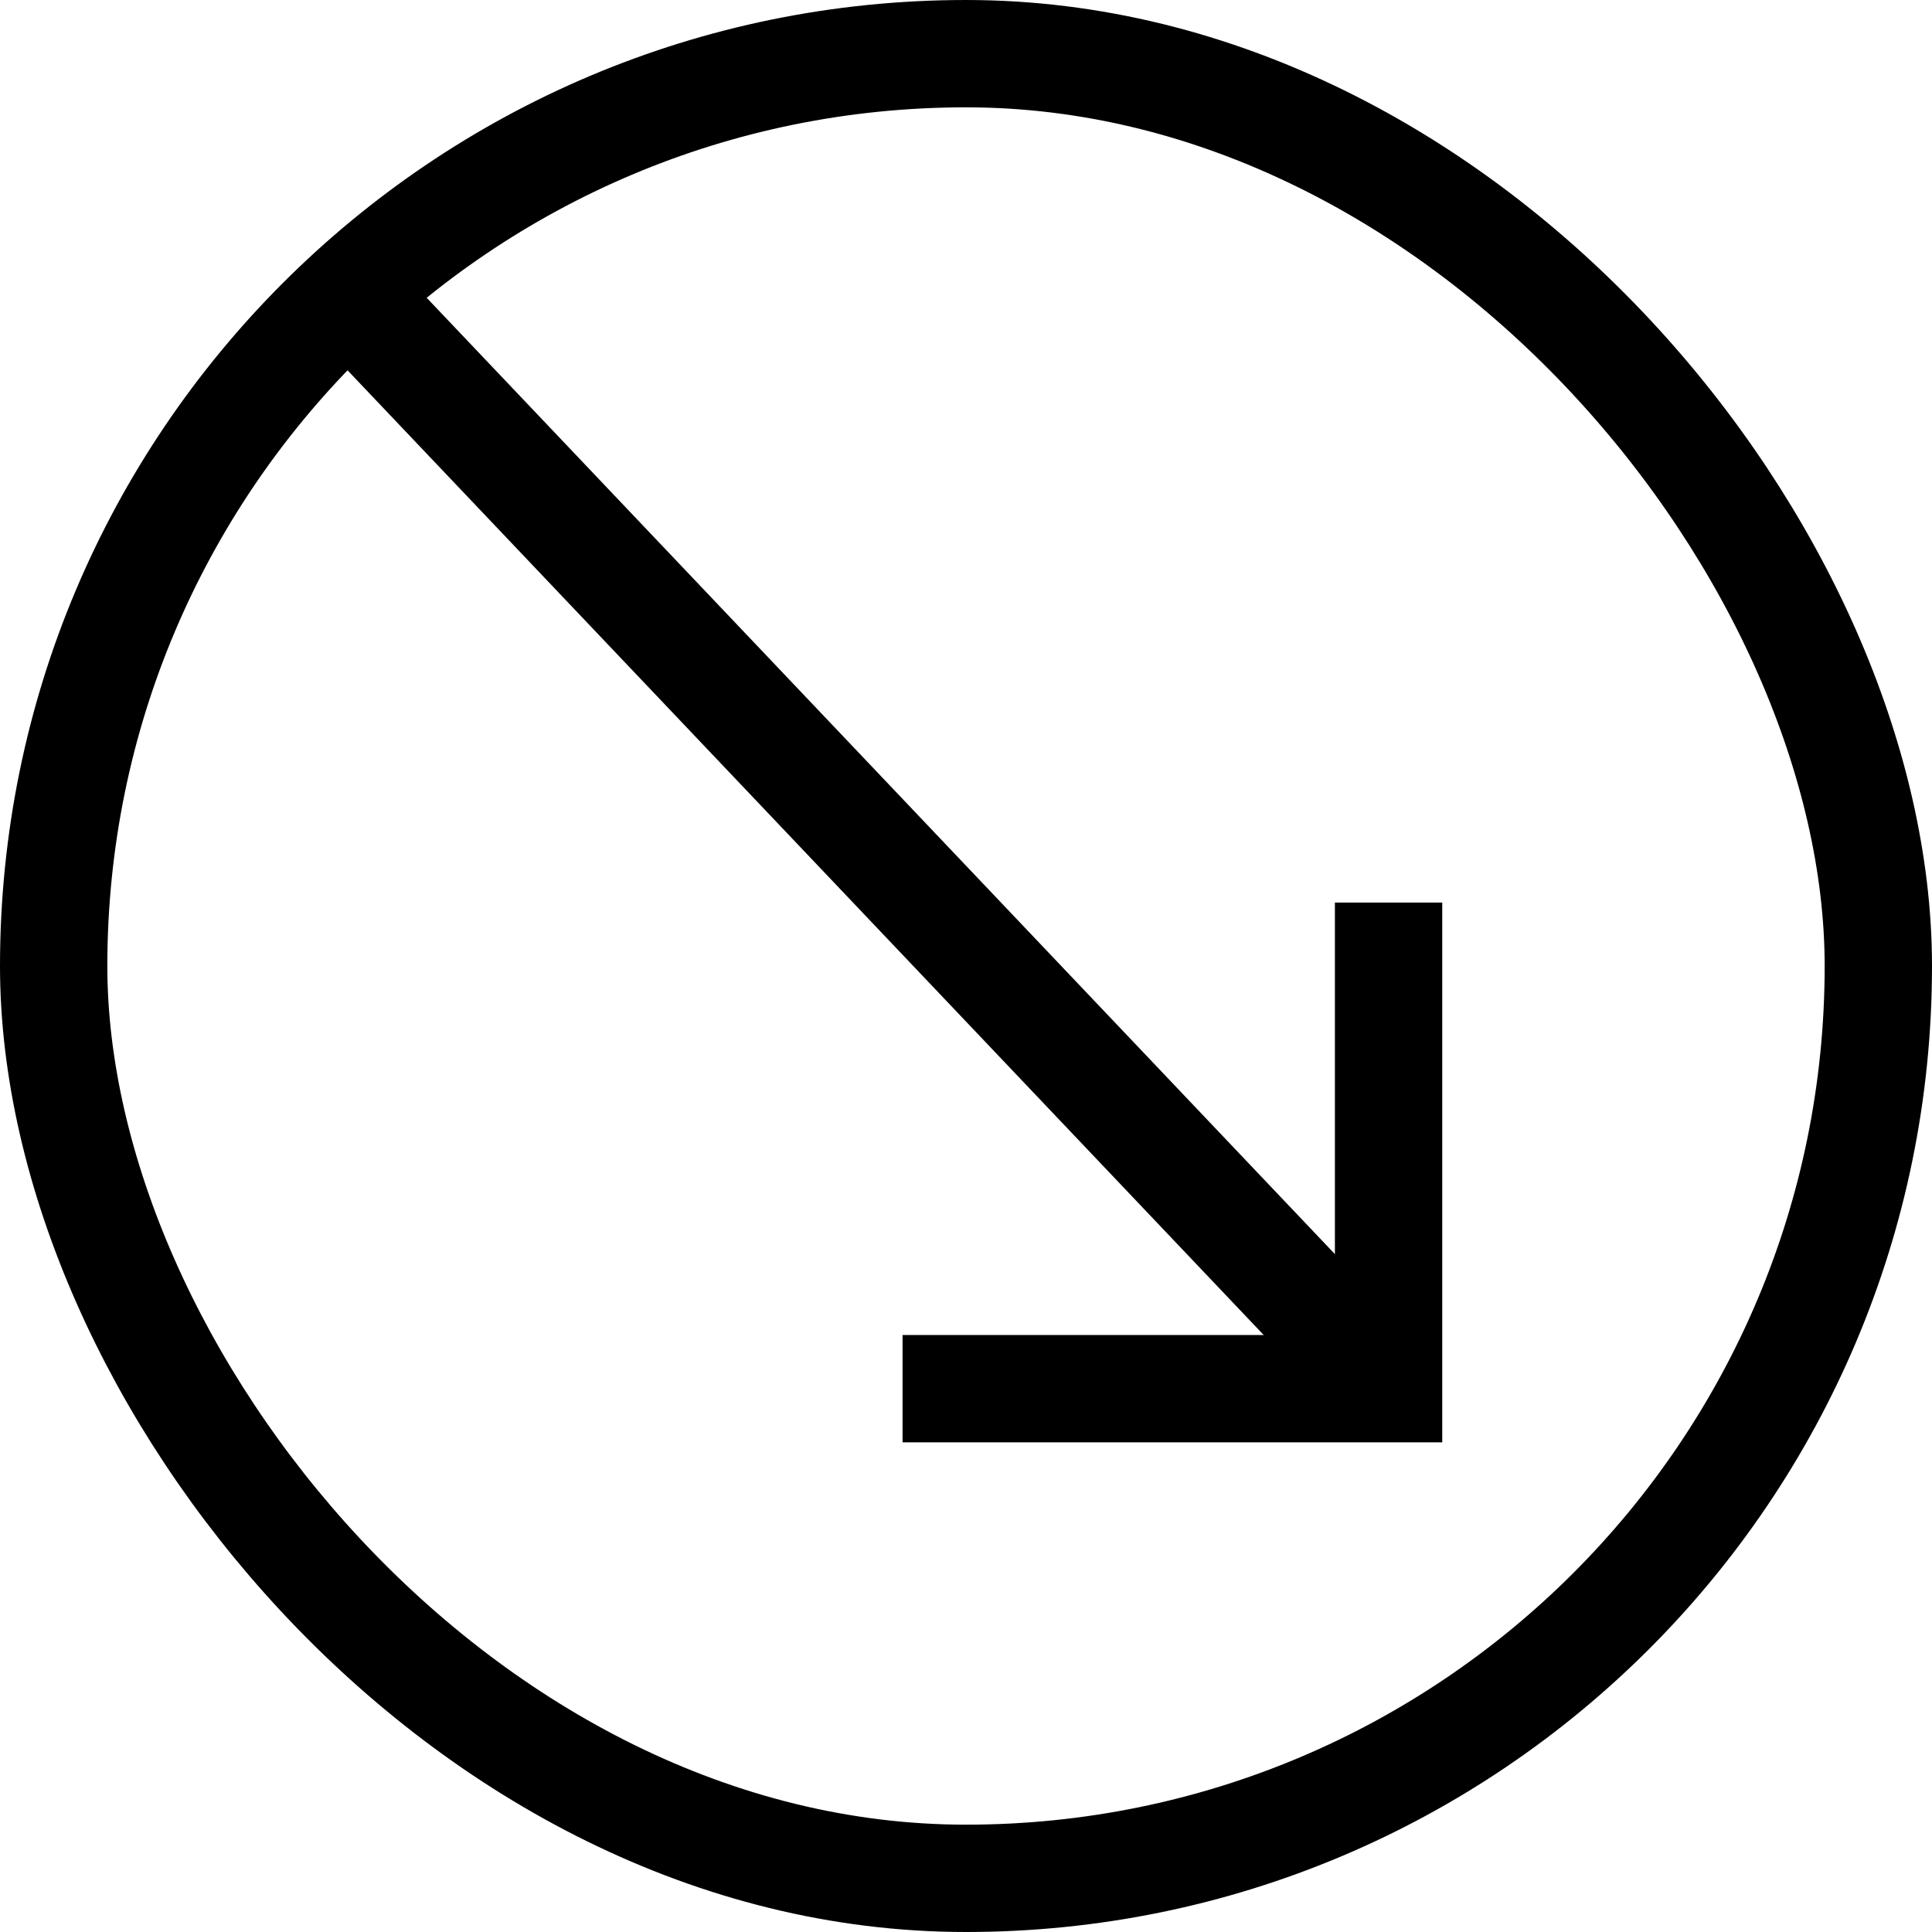
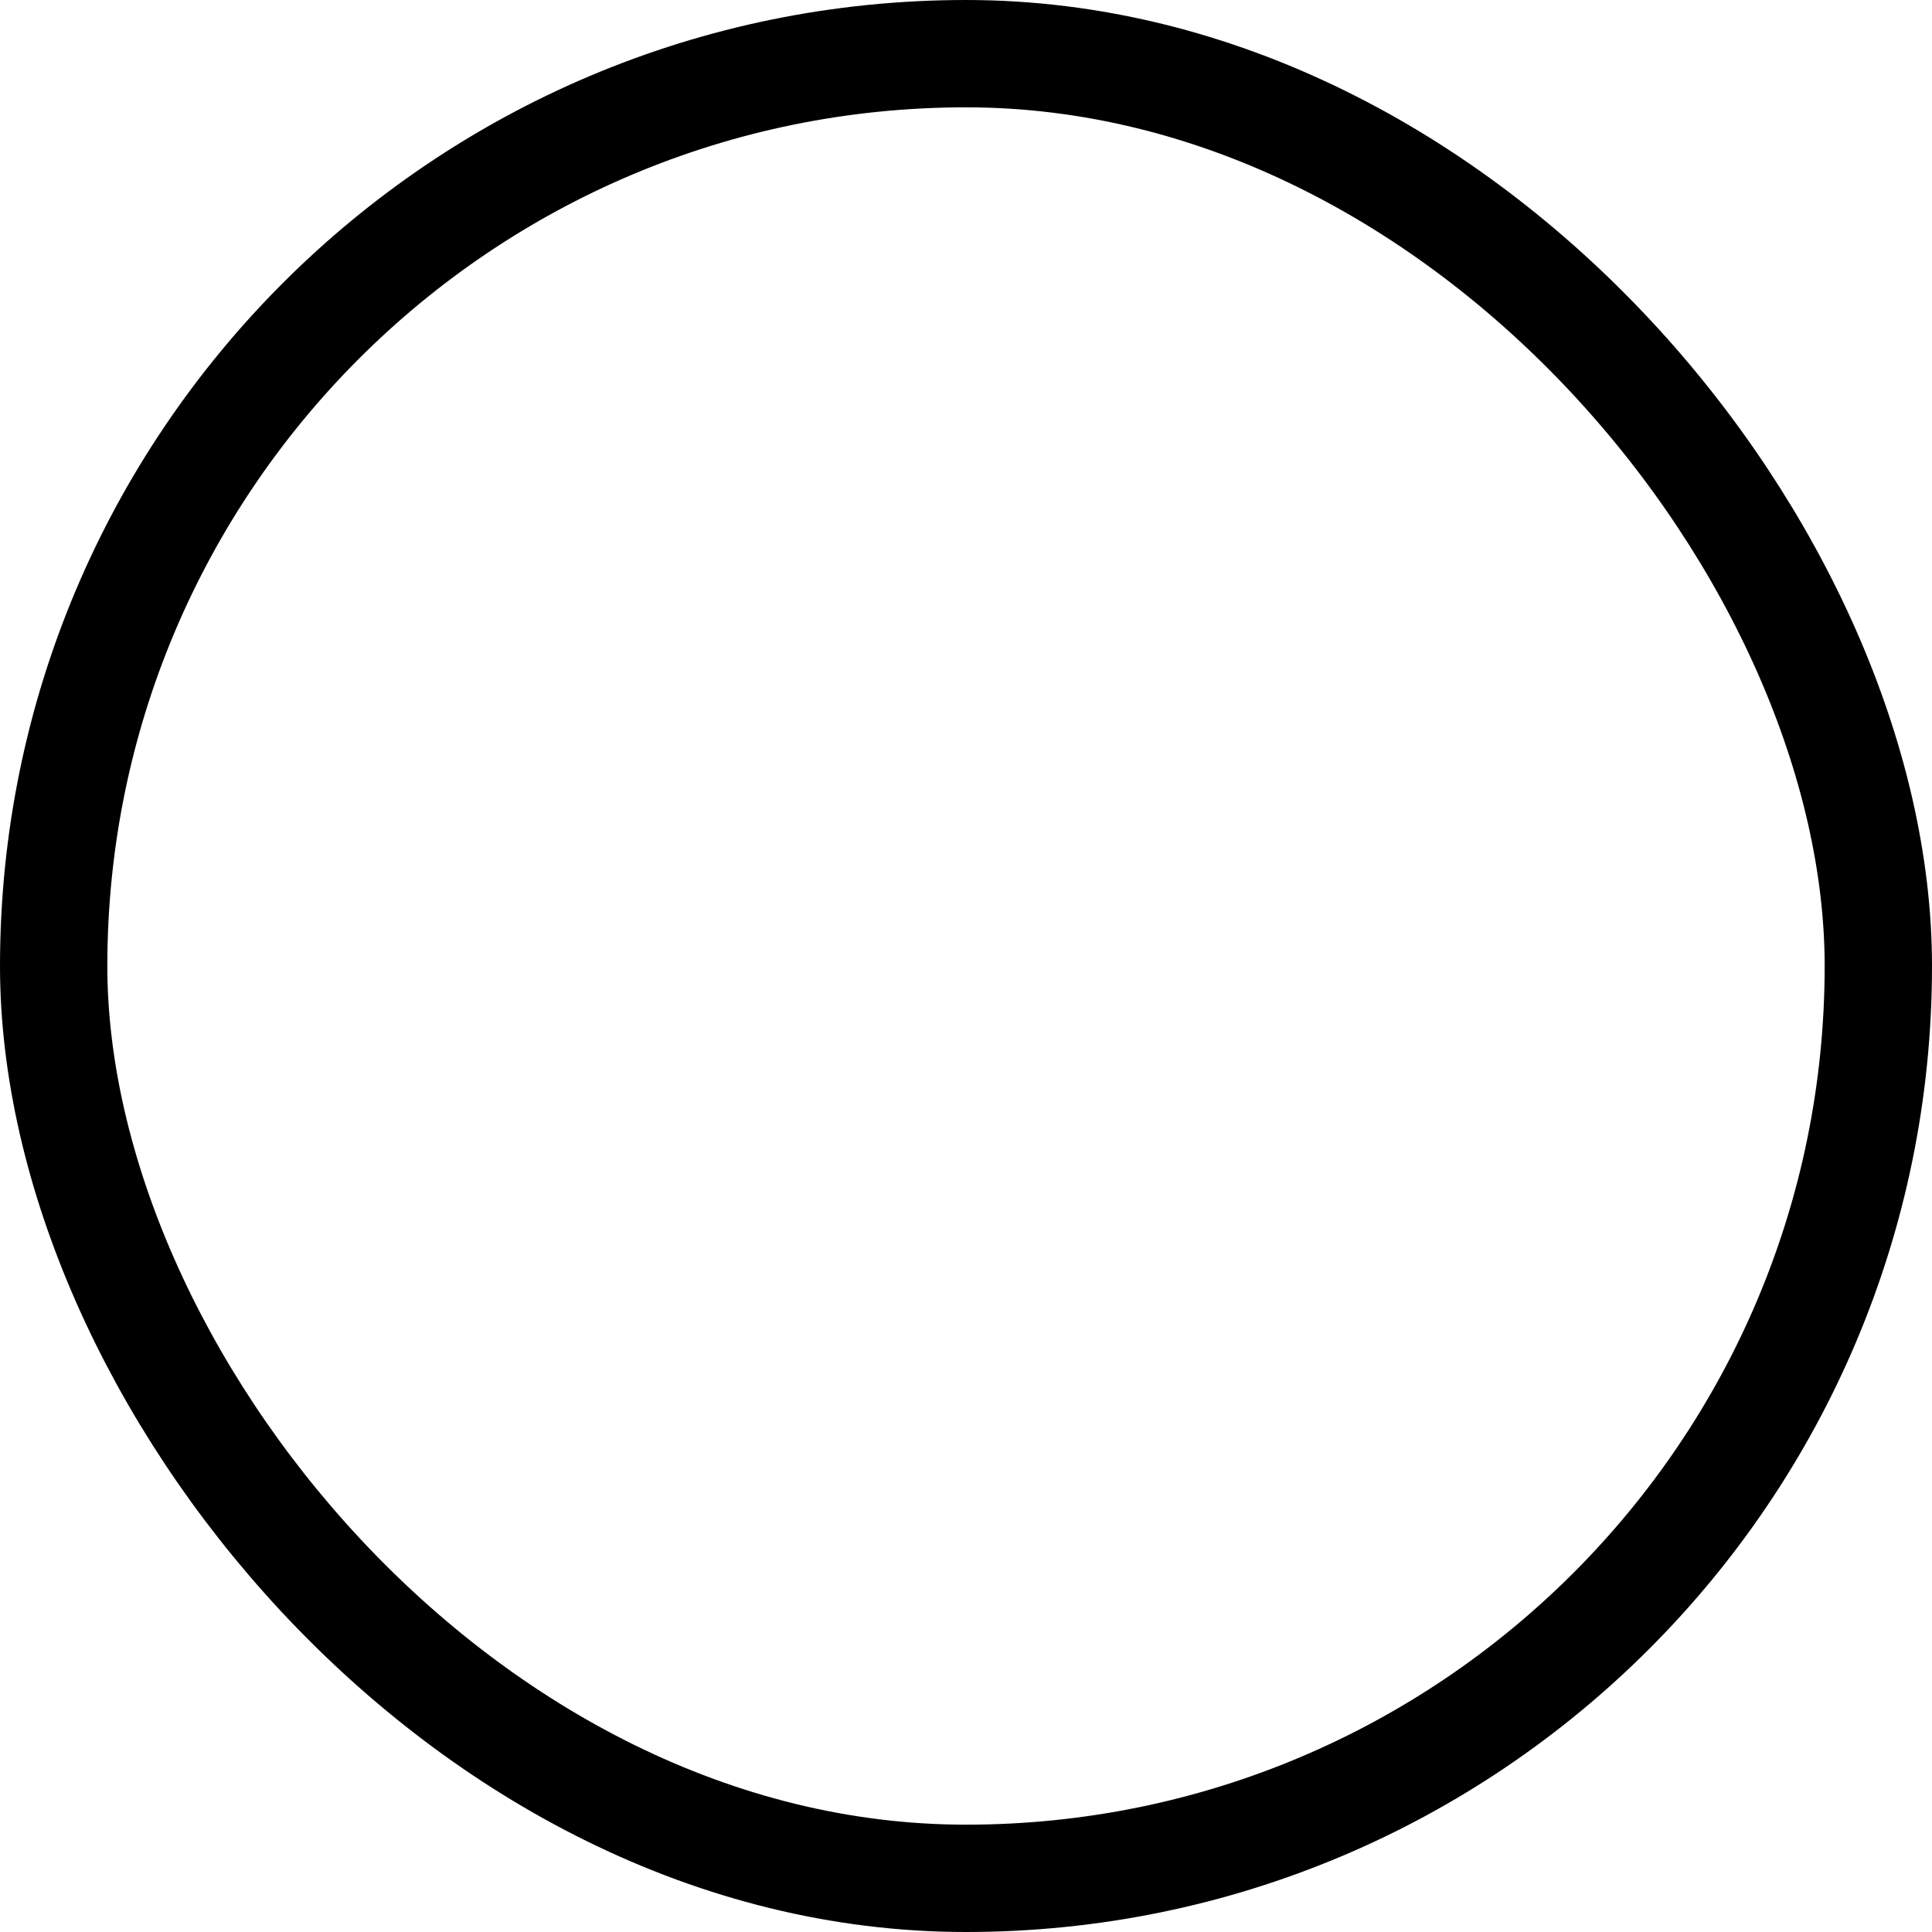
<svg xmlns="http://www.w3.org/2000/svg" width="18" height="18" viewBox="0 0 18 18" fill="none">
  <rect x="0.5" y="0.5" width="17" height="17" rx="8.5" stroke="black" />
-   <path d="M12.937 8.409V12.938H8.409" stroke="black" />
-   <path d="M3.5 3L12.938 12.938" stroke="black" />
</svg>